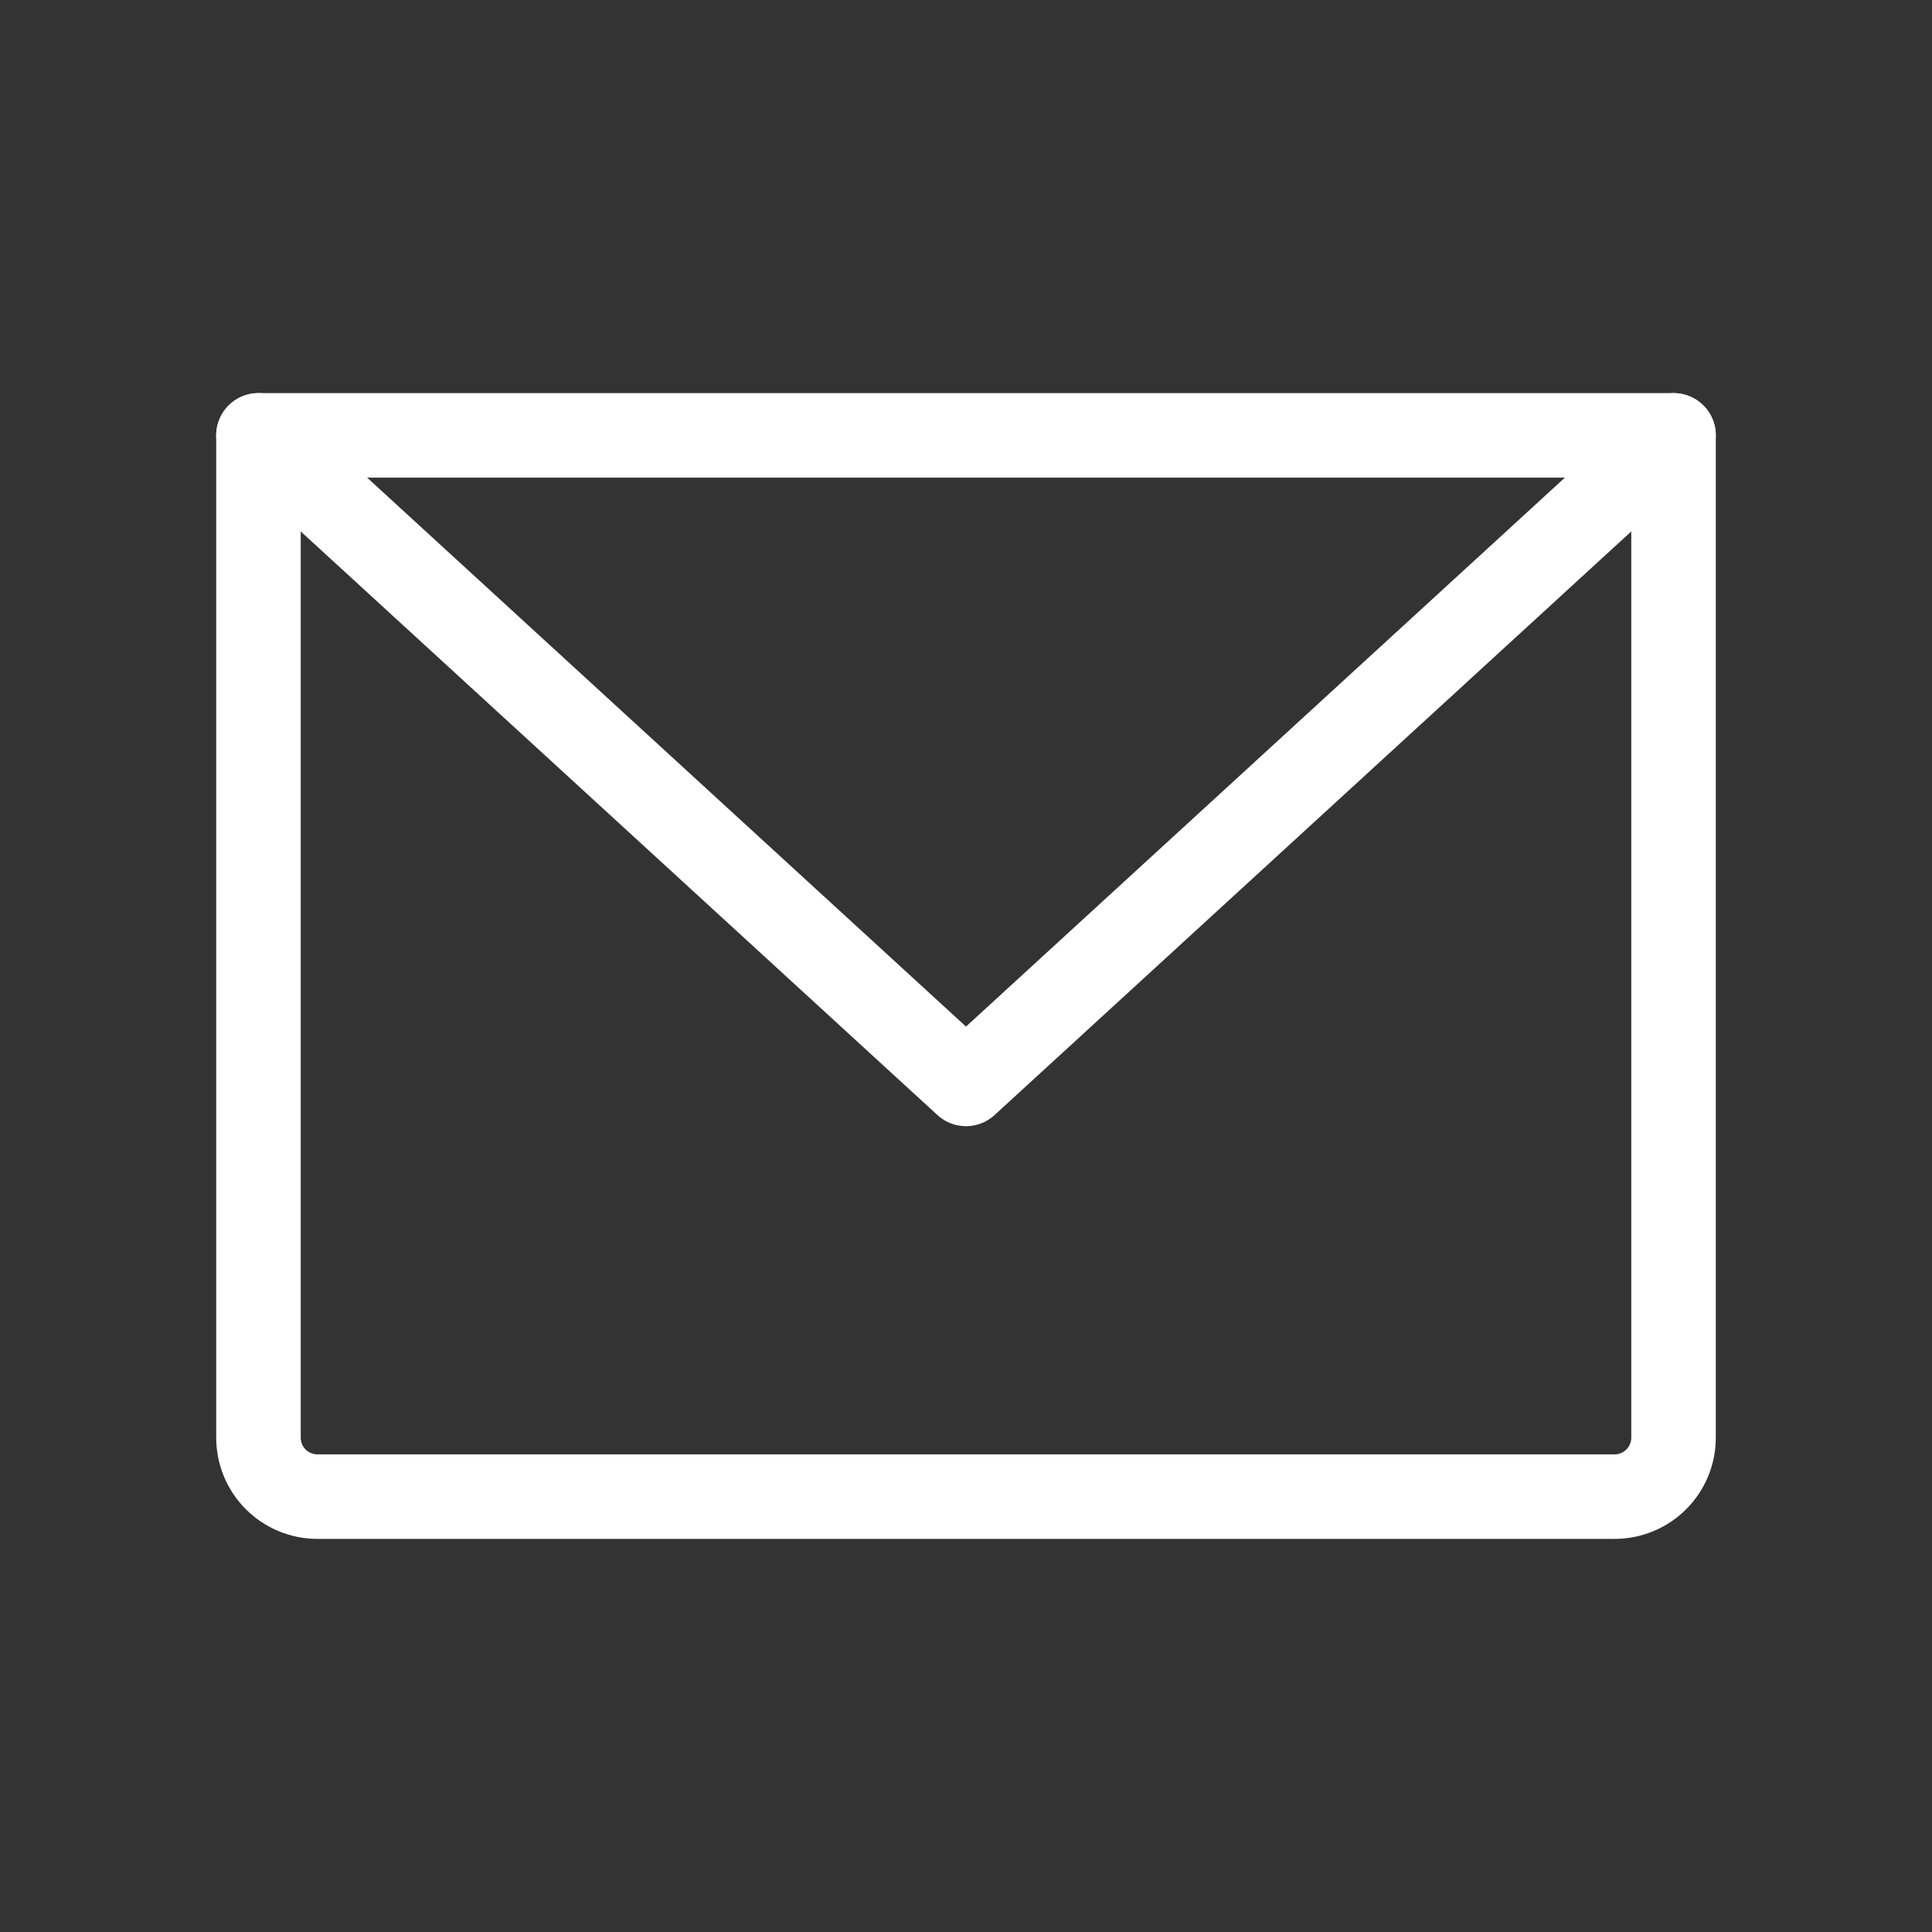
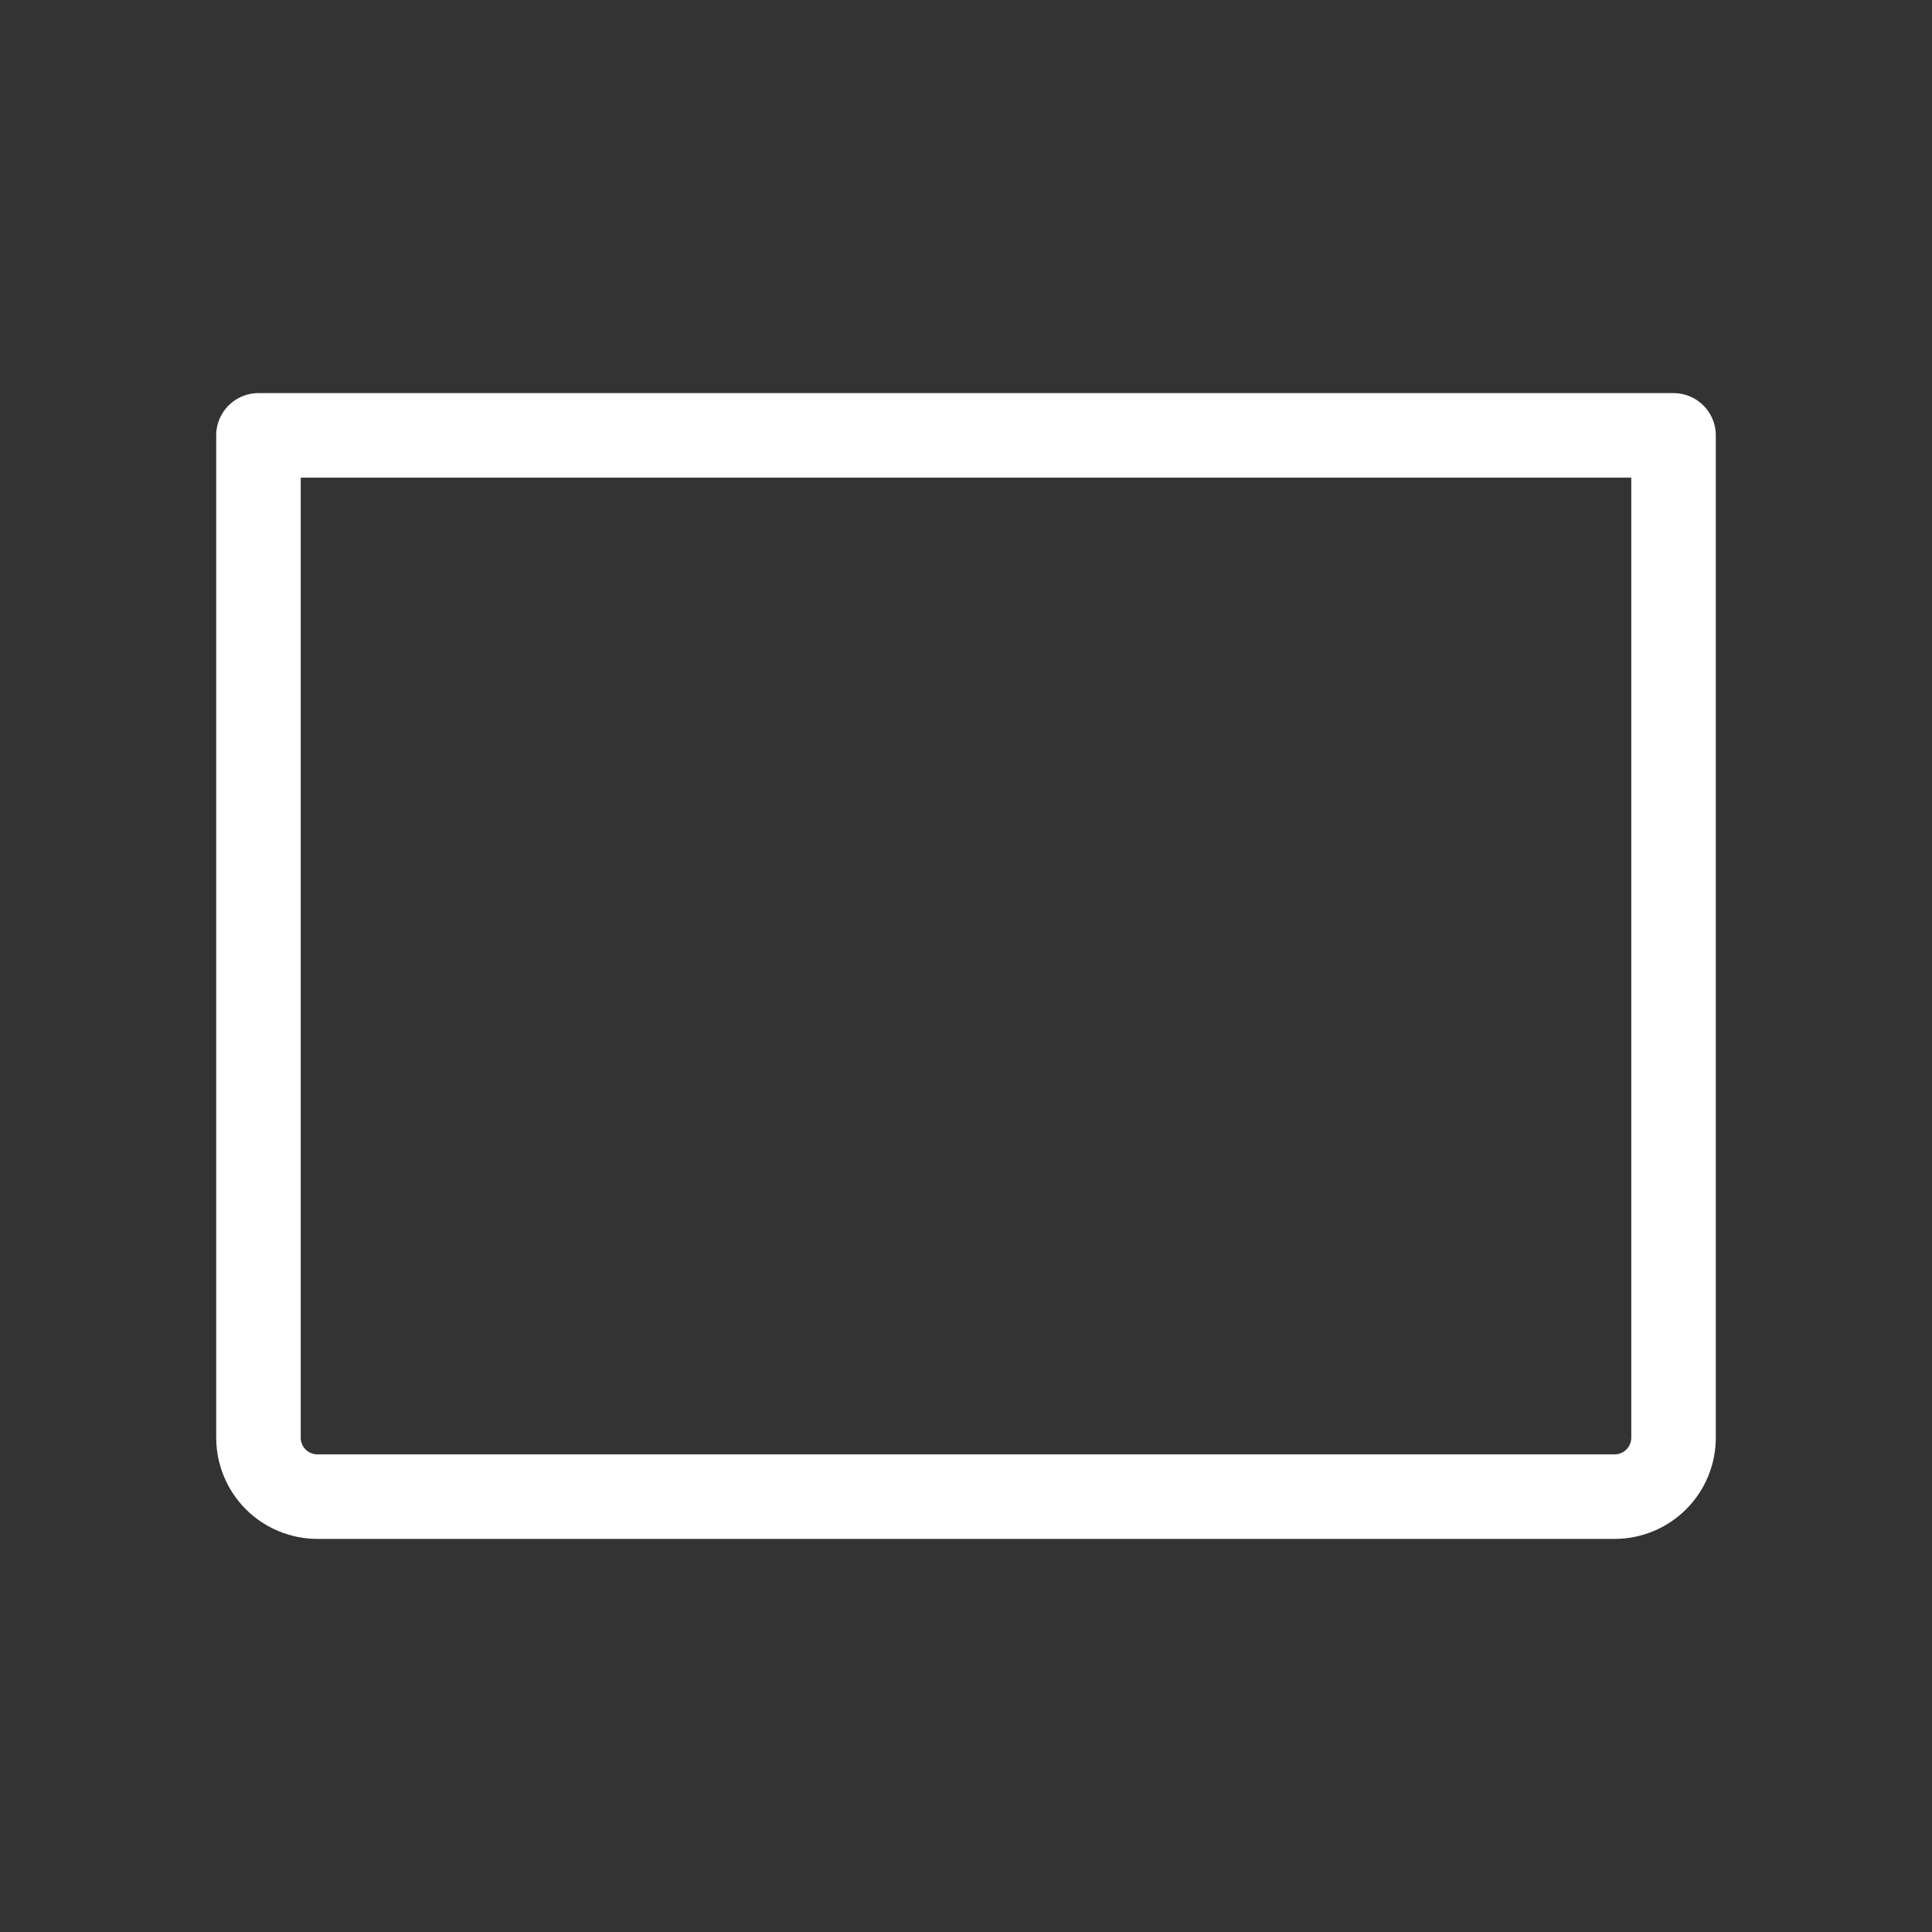
<svg xmlns="http://www.w3.org/2000/svg" width="32" height="32" viewBox="0 0 32 32" fill="none">
  <rect x="0" y="0" width="32" height="32" fill="#333333" stroke="none" />
  <path d="M4.281 7.211H27.719V23.812C27.719 24.072 27.616 24.32 27.433 24.503C27.25 24.686 27.001 24.789 26.742 24.789H5.258C4.999 24.789 4.75 24.686 4.567 24.503C4.384 24.32 4.281 24.072 4.281 23.812V7.211Z" stroke="white" stroke-width="1.4" stroke-linecap="round" stroke-linejoin="round" />
-   <path d="M27.719 7.211L16 17.953L4.281 7.211" stroke="white" stroke-width="1.4" stroke-linecap="round" stroke-linejoin="round" />
</svg>